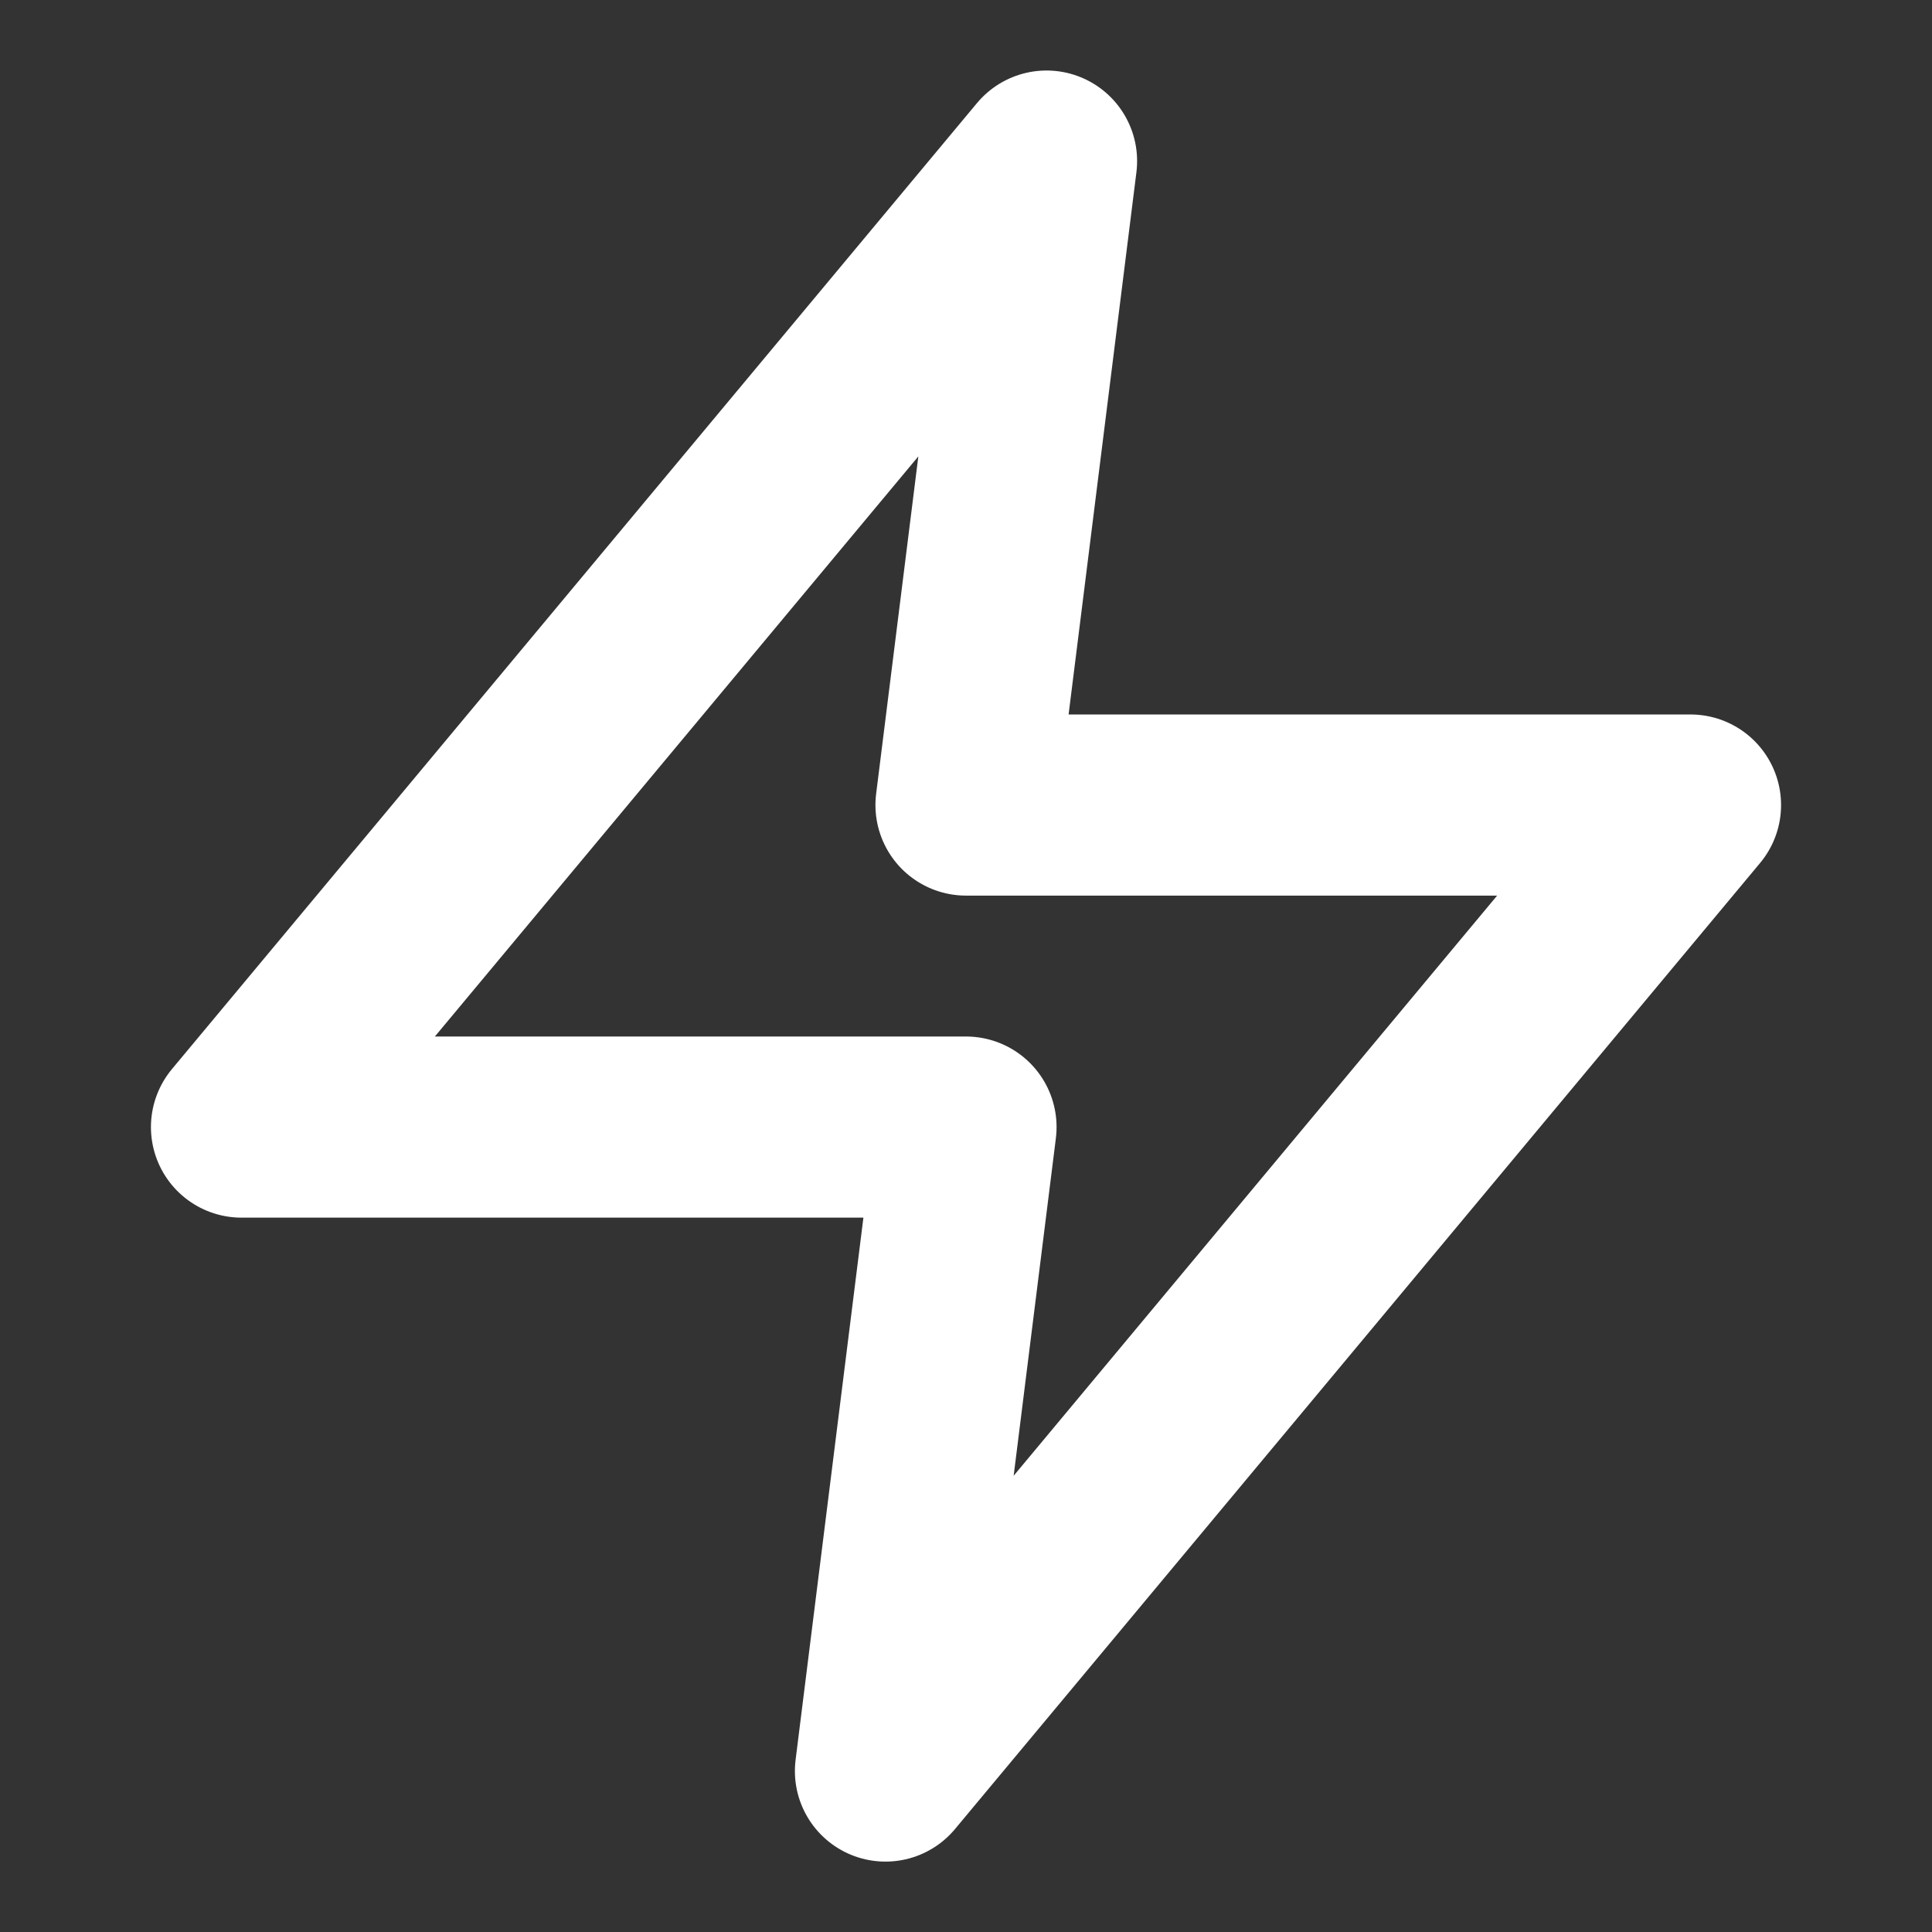
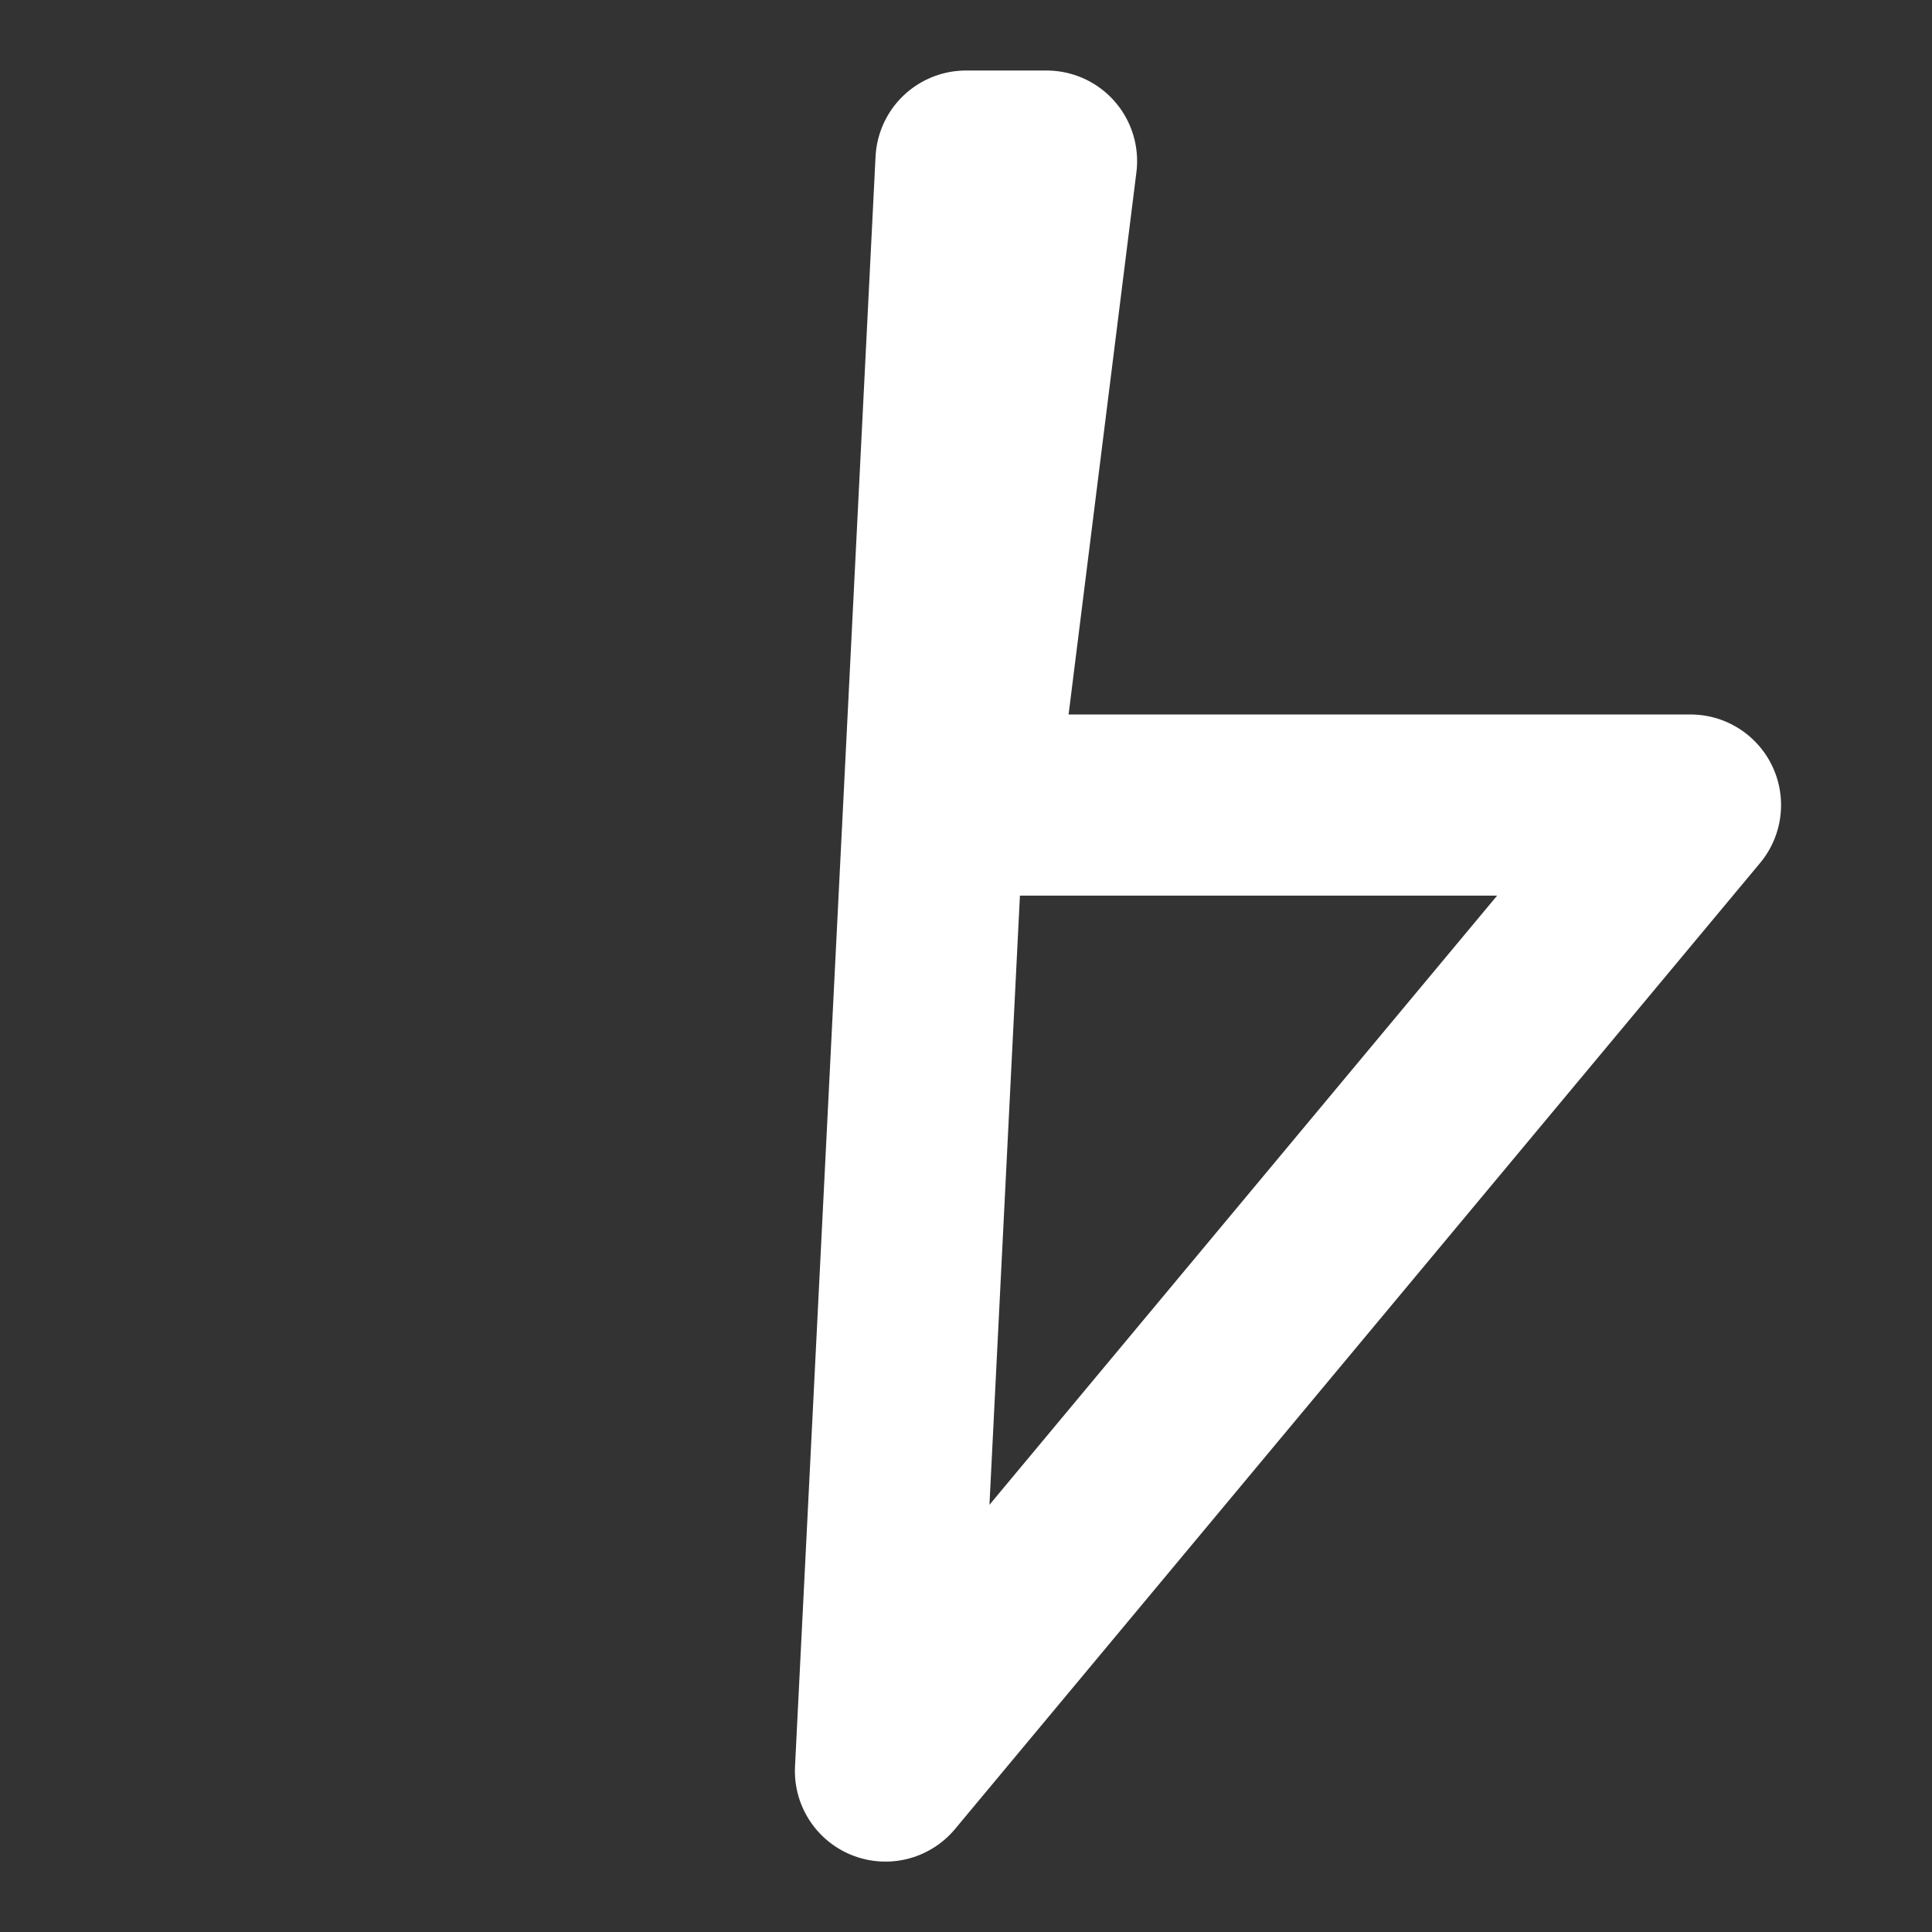
<svg xmlns="http://www.w3.org/2000/svg" width="16" height="16" viewBox="0 0 16 16" fill="none">
  <rect x="0" y="0" width="16" height="16" fill="#333333" stroke="none" />
-   <path d="M8.667 1.334L2 9.334H8L7.333 14.667L14 6.667H8L8.667 1.334Z" stroke="white" stroke-width="1.5" stroke-linecap="round" stroke-linejoin="round" />
+   <path d="M8.667 1.334H8L7.333 14.667L14 6.667H8L8.667 1.334Z" stroke="white" stroke-width="1.5" stroke-linecap="round" stroke-linejoin="round" />
</svg>